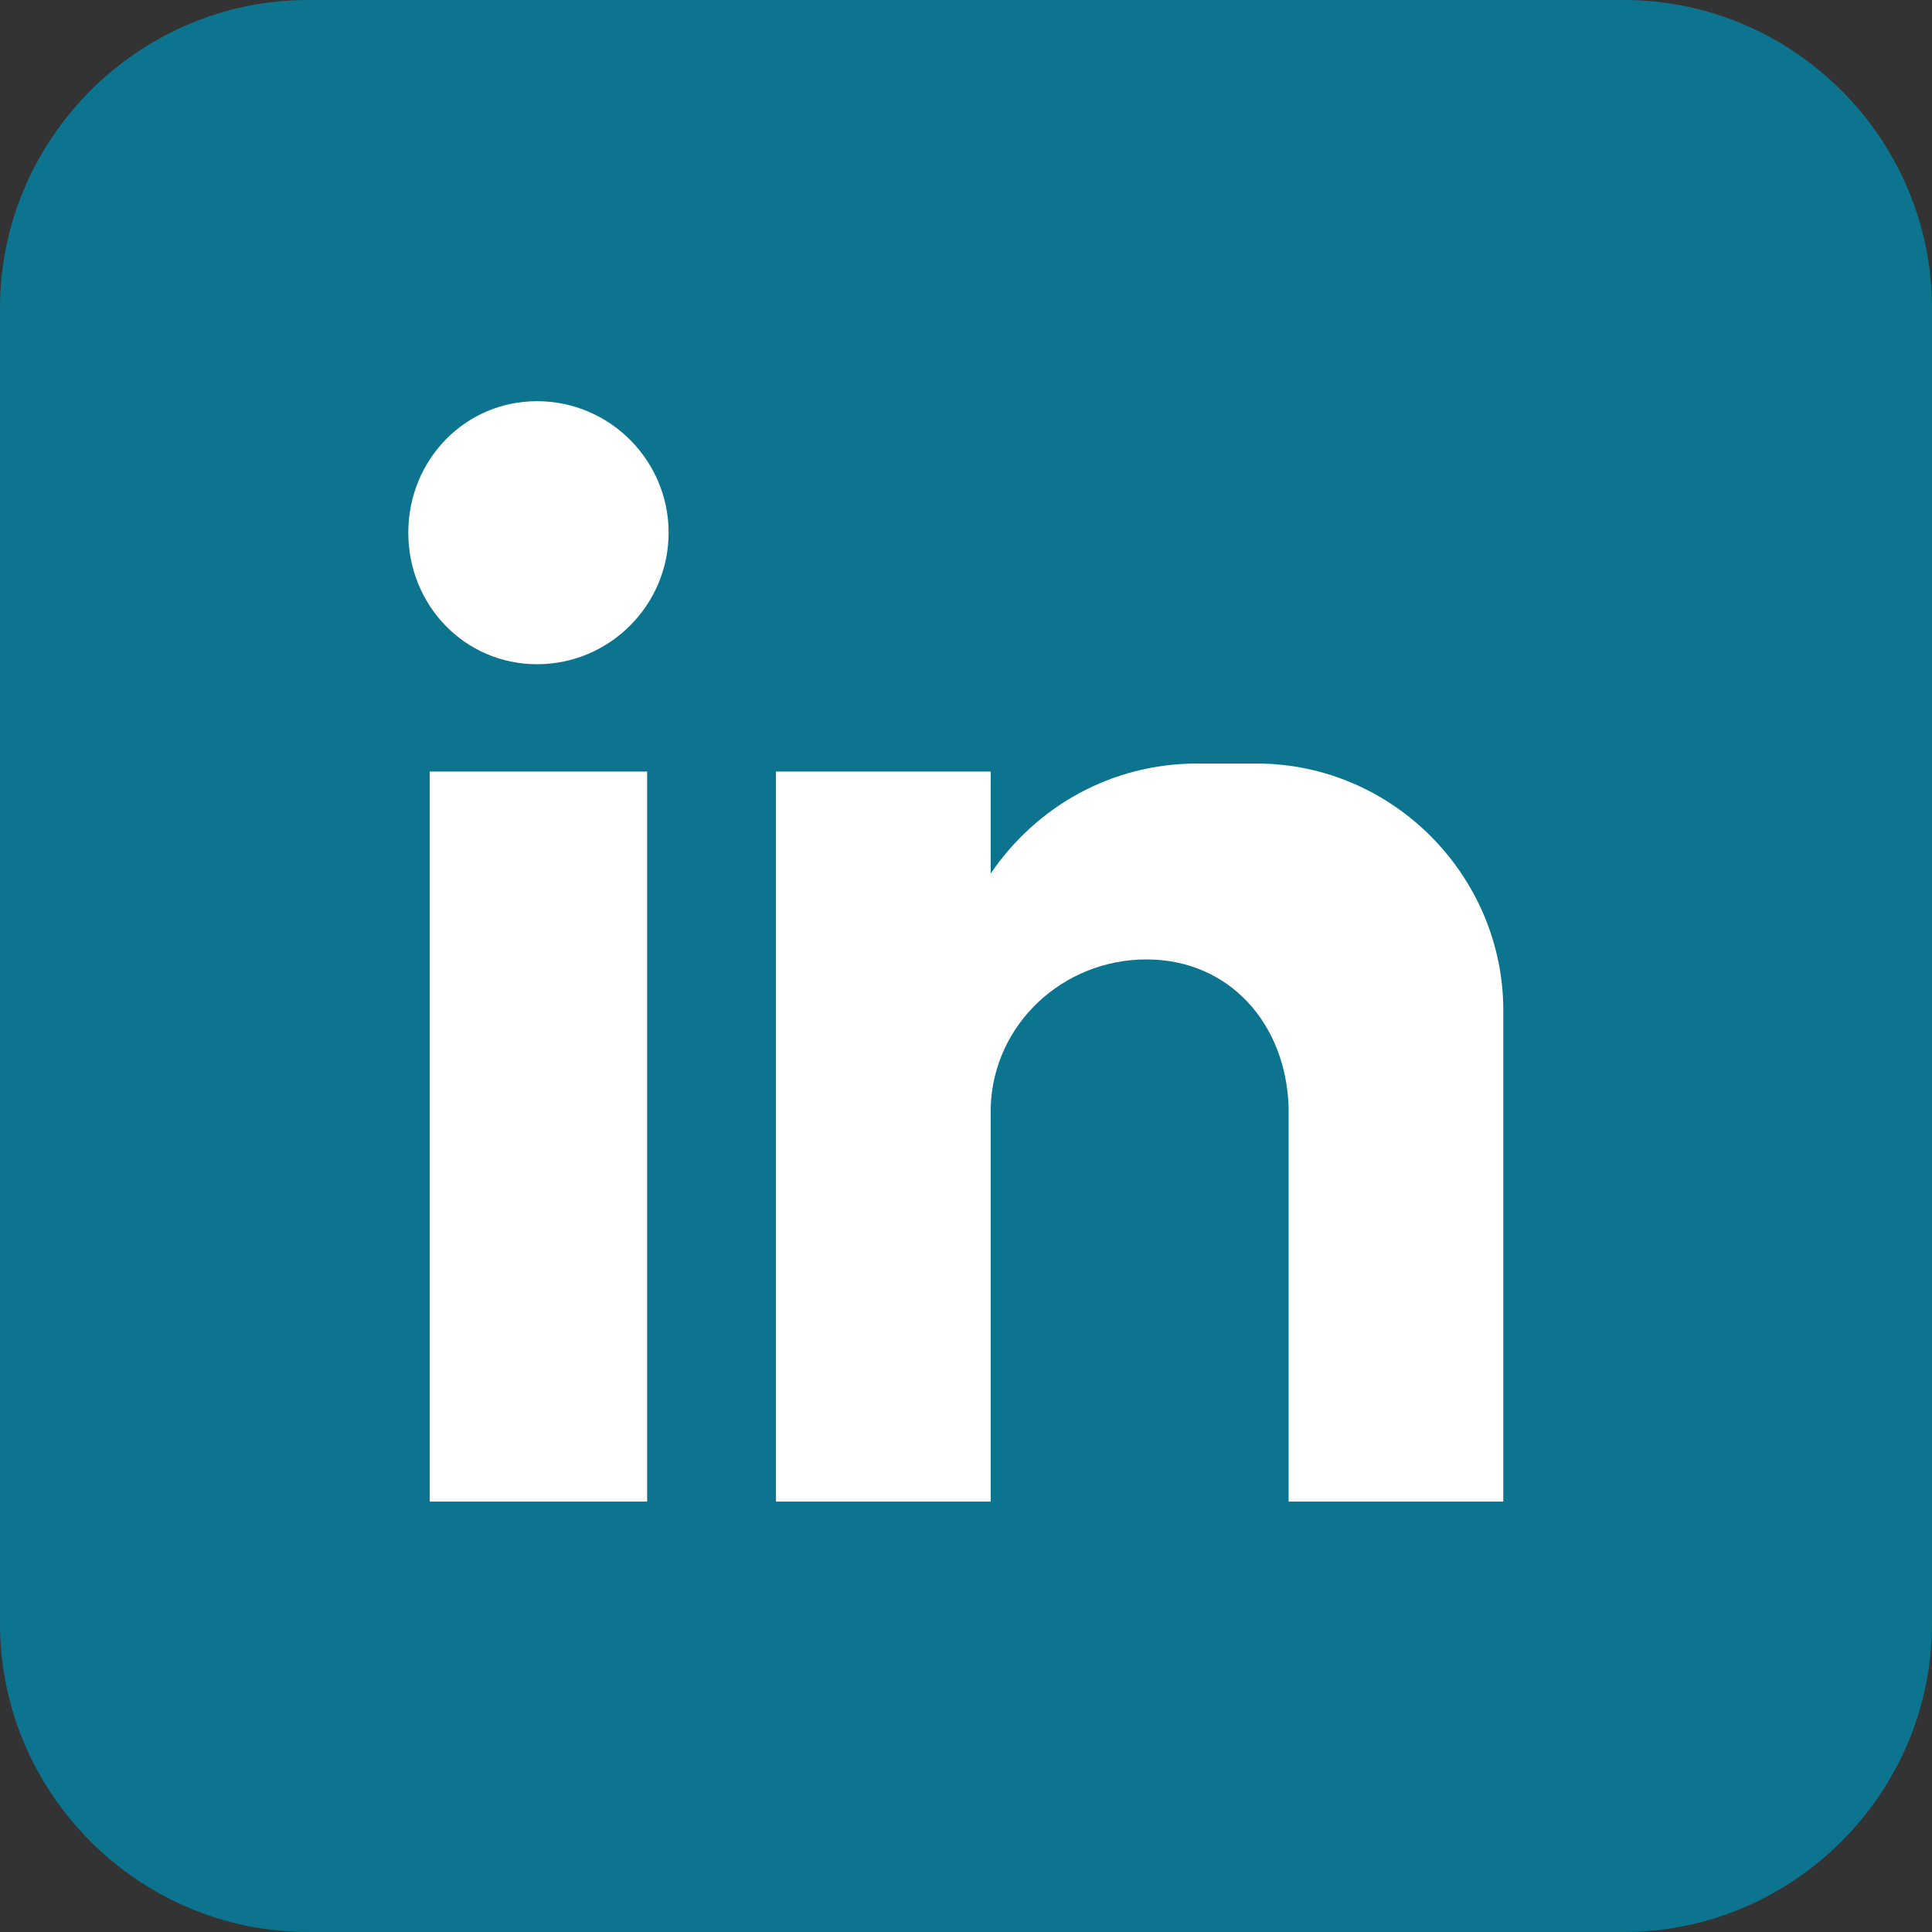
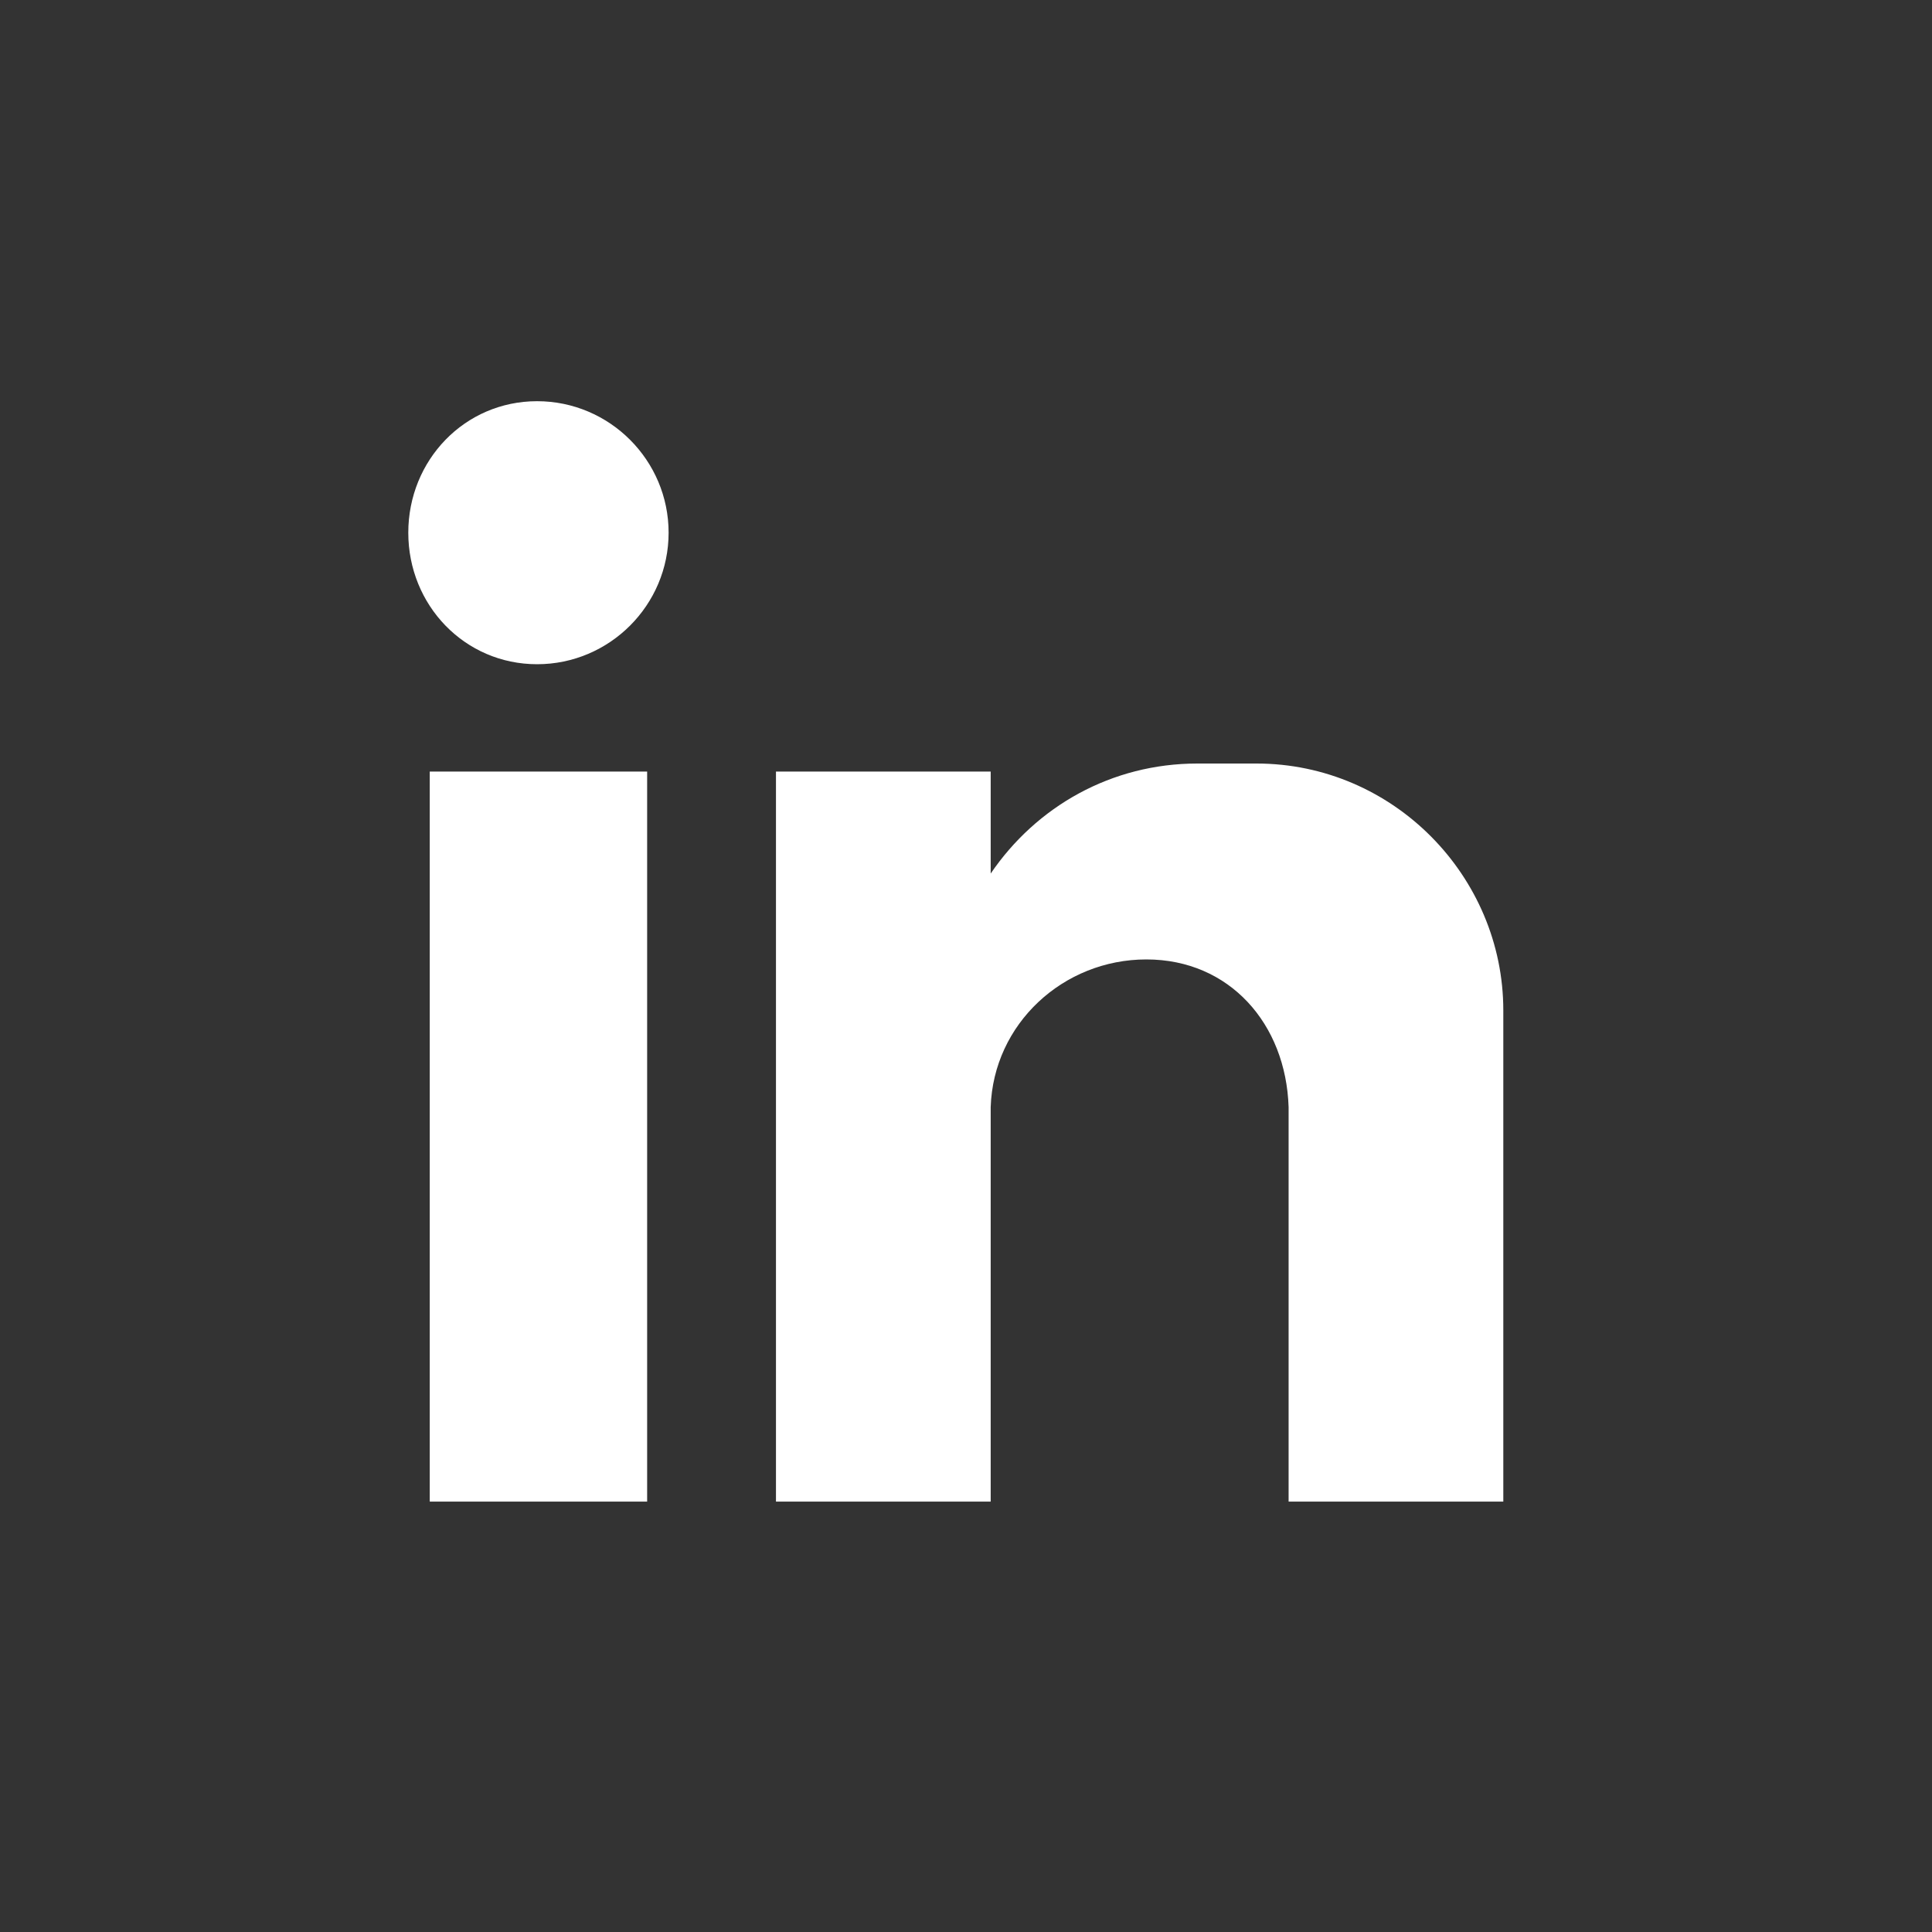
<svg xmlns="http://www.w3.org/2000/svg" width="100px" height="100px" viewBox="0 0 100 100" version="1.1">
  <rect x="0" y="0" width="100" height="100" fill="#333333" stroke="none" />
  <title>Group 3 2</title>
  <g id="Page-1" stroke="none" stroke-width="1" fill="none" fill-rule="evenodd">
    <g id="Group-3">
-       <path d="M84.047,100 L15.953,100 C7.178,100 0,92.822 0,84.046 L0,15.953 C0,7.179 7.178,0 15.953,0 L84.047,0 C92.82,0 100,7.179 100,15.953 L100,84.046 C100,92.822 92.82,100 84.047,100 Z" id="Fill-1" fill="#0D7490" />
-       <path d="M40.164,39.936 L51.278,39.936 L51.278,45.215 C53.64,41.742 57.529,39.52 61.976,39.52 L65.031,39.52 C72.116,39.52 77.811,45.354 77.811,52.3 L77.811,77.722 L66.698,77.722 L66.698,57.302 C66.56,52.995 63.642,49.66 59.336,49.66 C55.029,49.66 51.418,52.995 51.278,57.302 L51.278,77.722 L40.164,77.722 L40.164,39.936 Z M27.8,20.766 C31.551,20.766 34.607,23.822 34.607,27.573 C34.607,31.323 31.551,34.38 27.8,34.38 C24.049,34.38 21.133,31.323 21.133,27.573 C21.133,23.822 24.049,20.766 27.8,20.766 Z M22.244,77.722 L33.496,77.722 L33.496,39.936 L22.244,39.936 L22.244,77.722 Z" id="Fill-2" fill="#FFFFFF" />
+       <path d="M40.164,39.936 L51.278,39.936 L51.278,45.215 C53.64,41.742 57.529,39.52 61.976,39.52 L65.031,39.52 C72.116,39.52 77.811,45.354 77.811,52.3 L77.811,77.722 L66.698,77.722 L66.698,57.302 C66.56,52.995 63.642,49.66 59.336,49.66 C55.029,49.66 51.418,52.995 51.278,57.302 L51.278,77.722 L40.164,77.722 Z M27.8,20.766 C31.551,20.766 34.607,23.822 34.607,27.573 C34.607,31.323 31.551,34.38 27.8,34.38 C24.049,34.38 21.133,31.323 21.133,27.573 C21.133,23.822 24.049,20.766 27.8,20.766 Z M22.244,77.722 L33.496,77.722 L33.496,39.936 L22.244,39.936 L22.244,77.722 Z" id="Fill-2" fill="#FFFFFF" />
    </g>
  </g>
</svg>